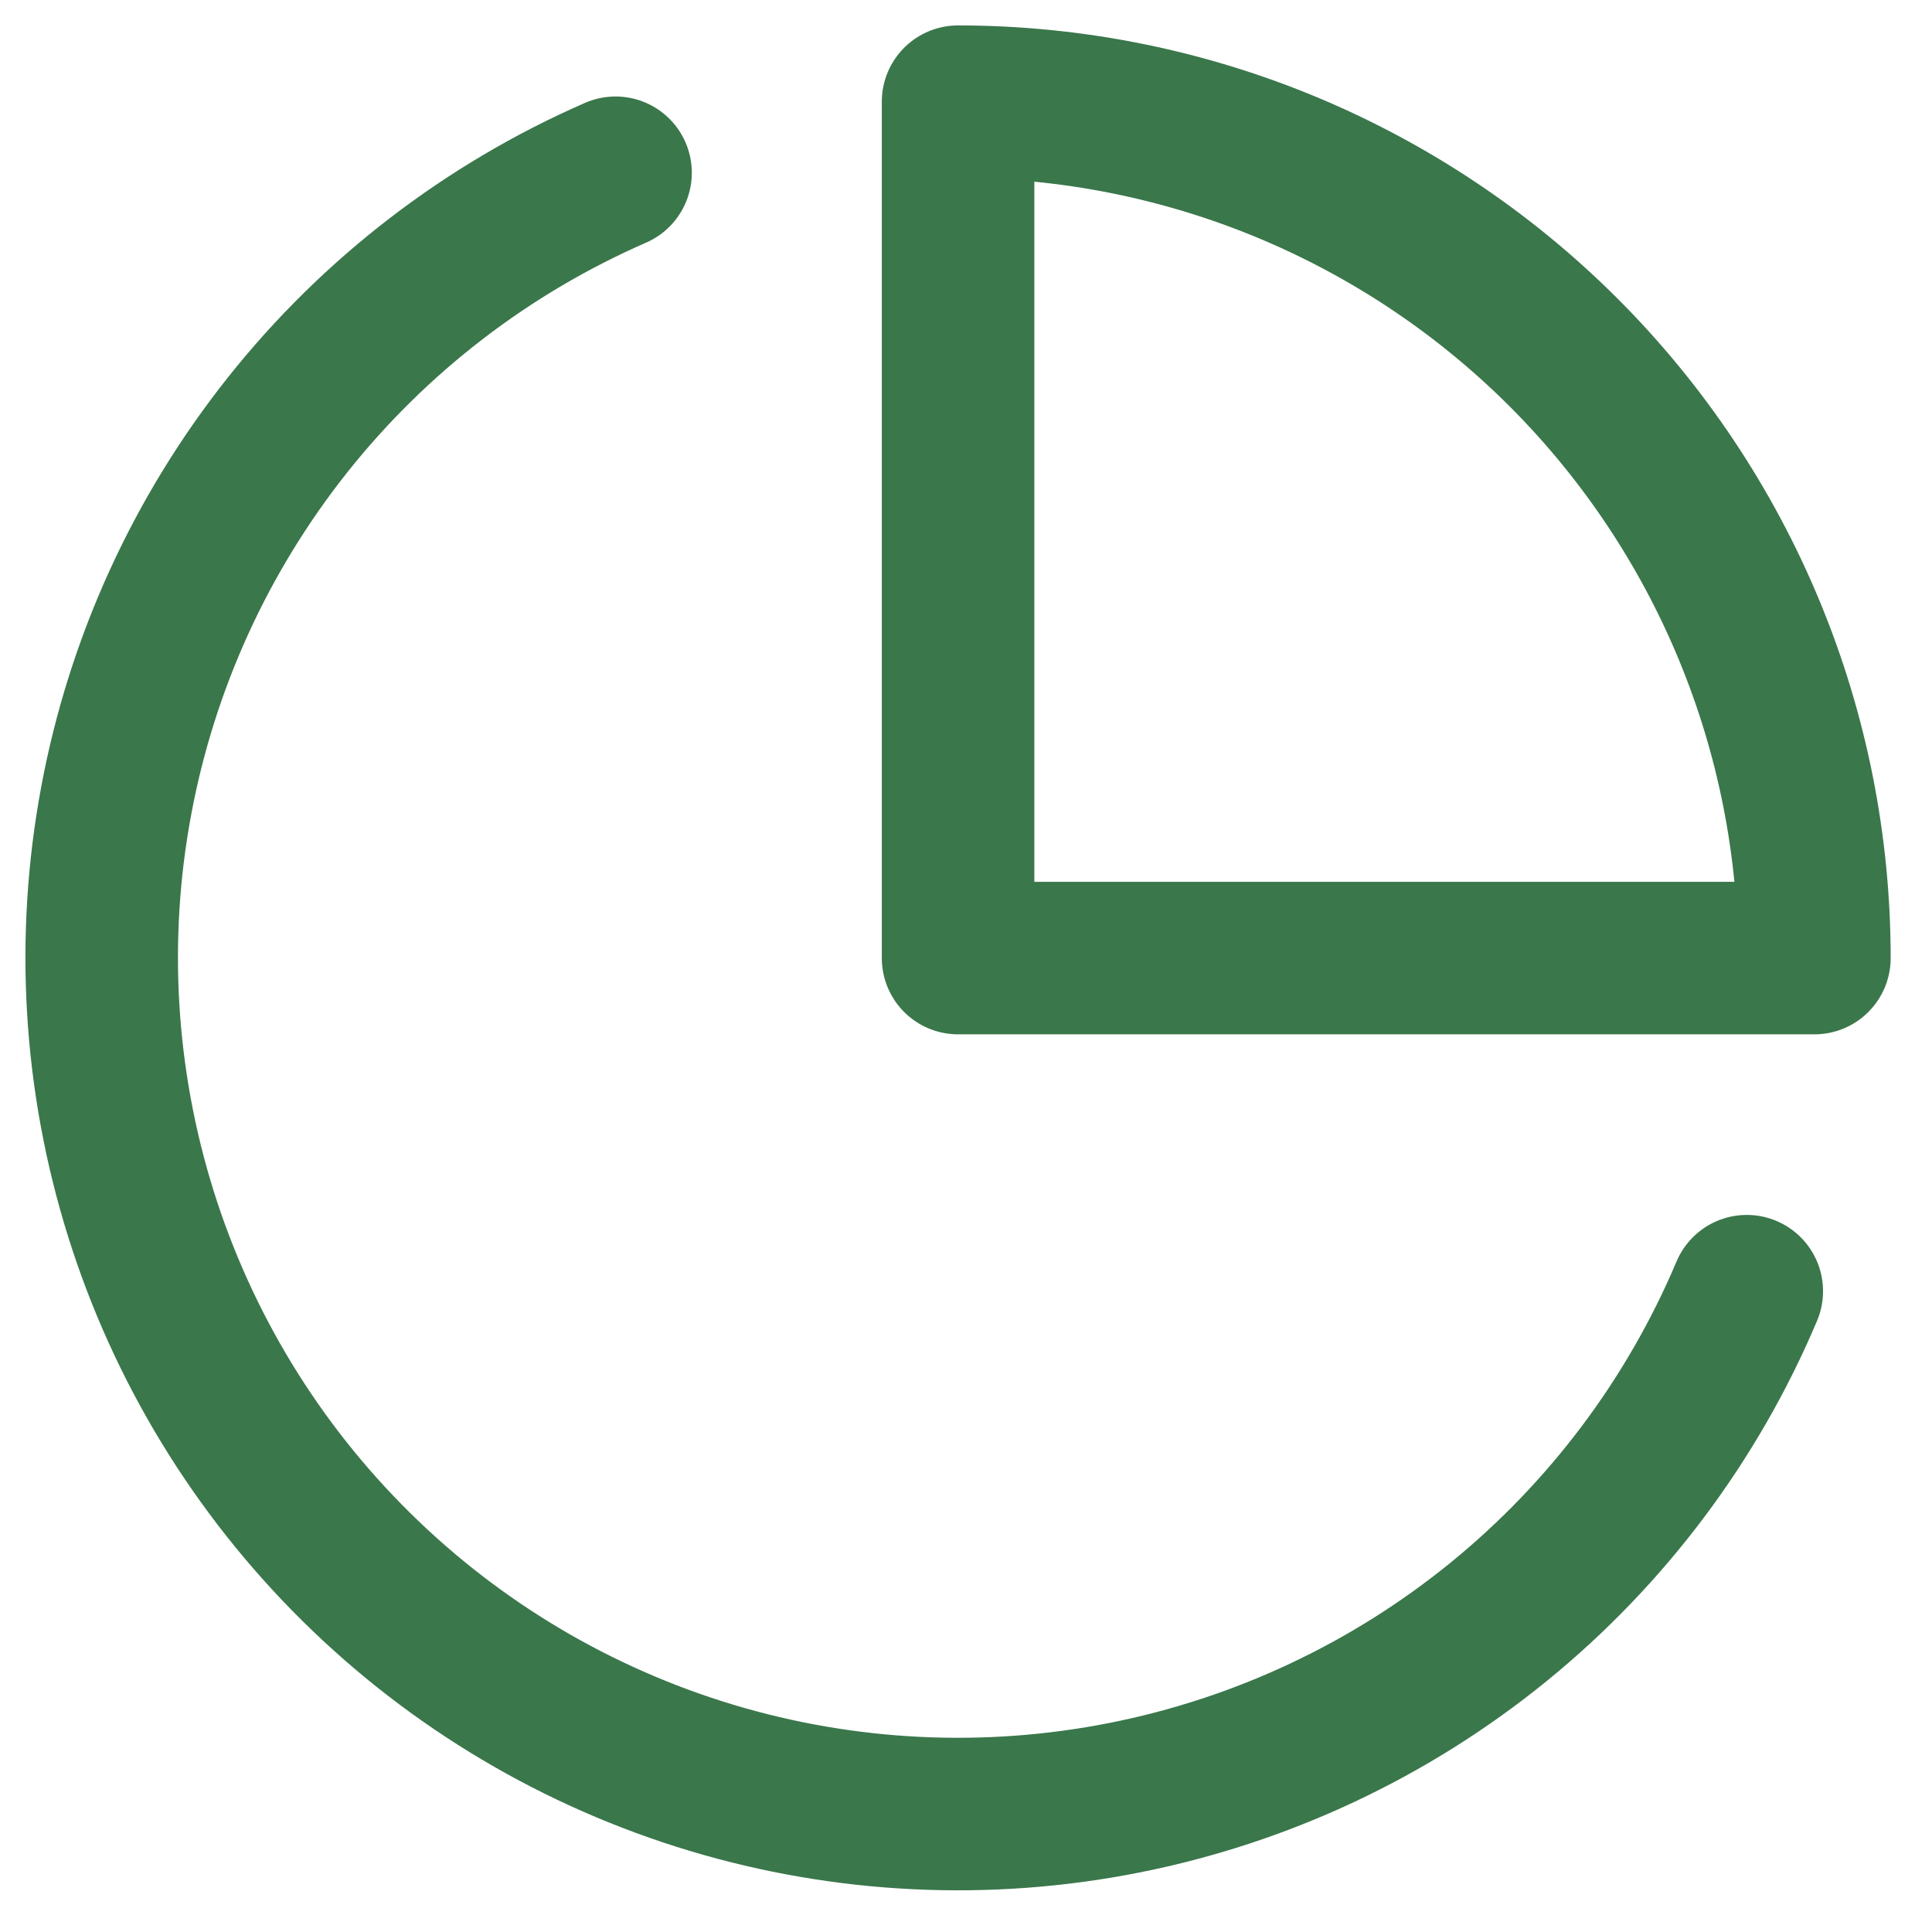
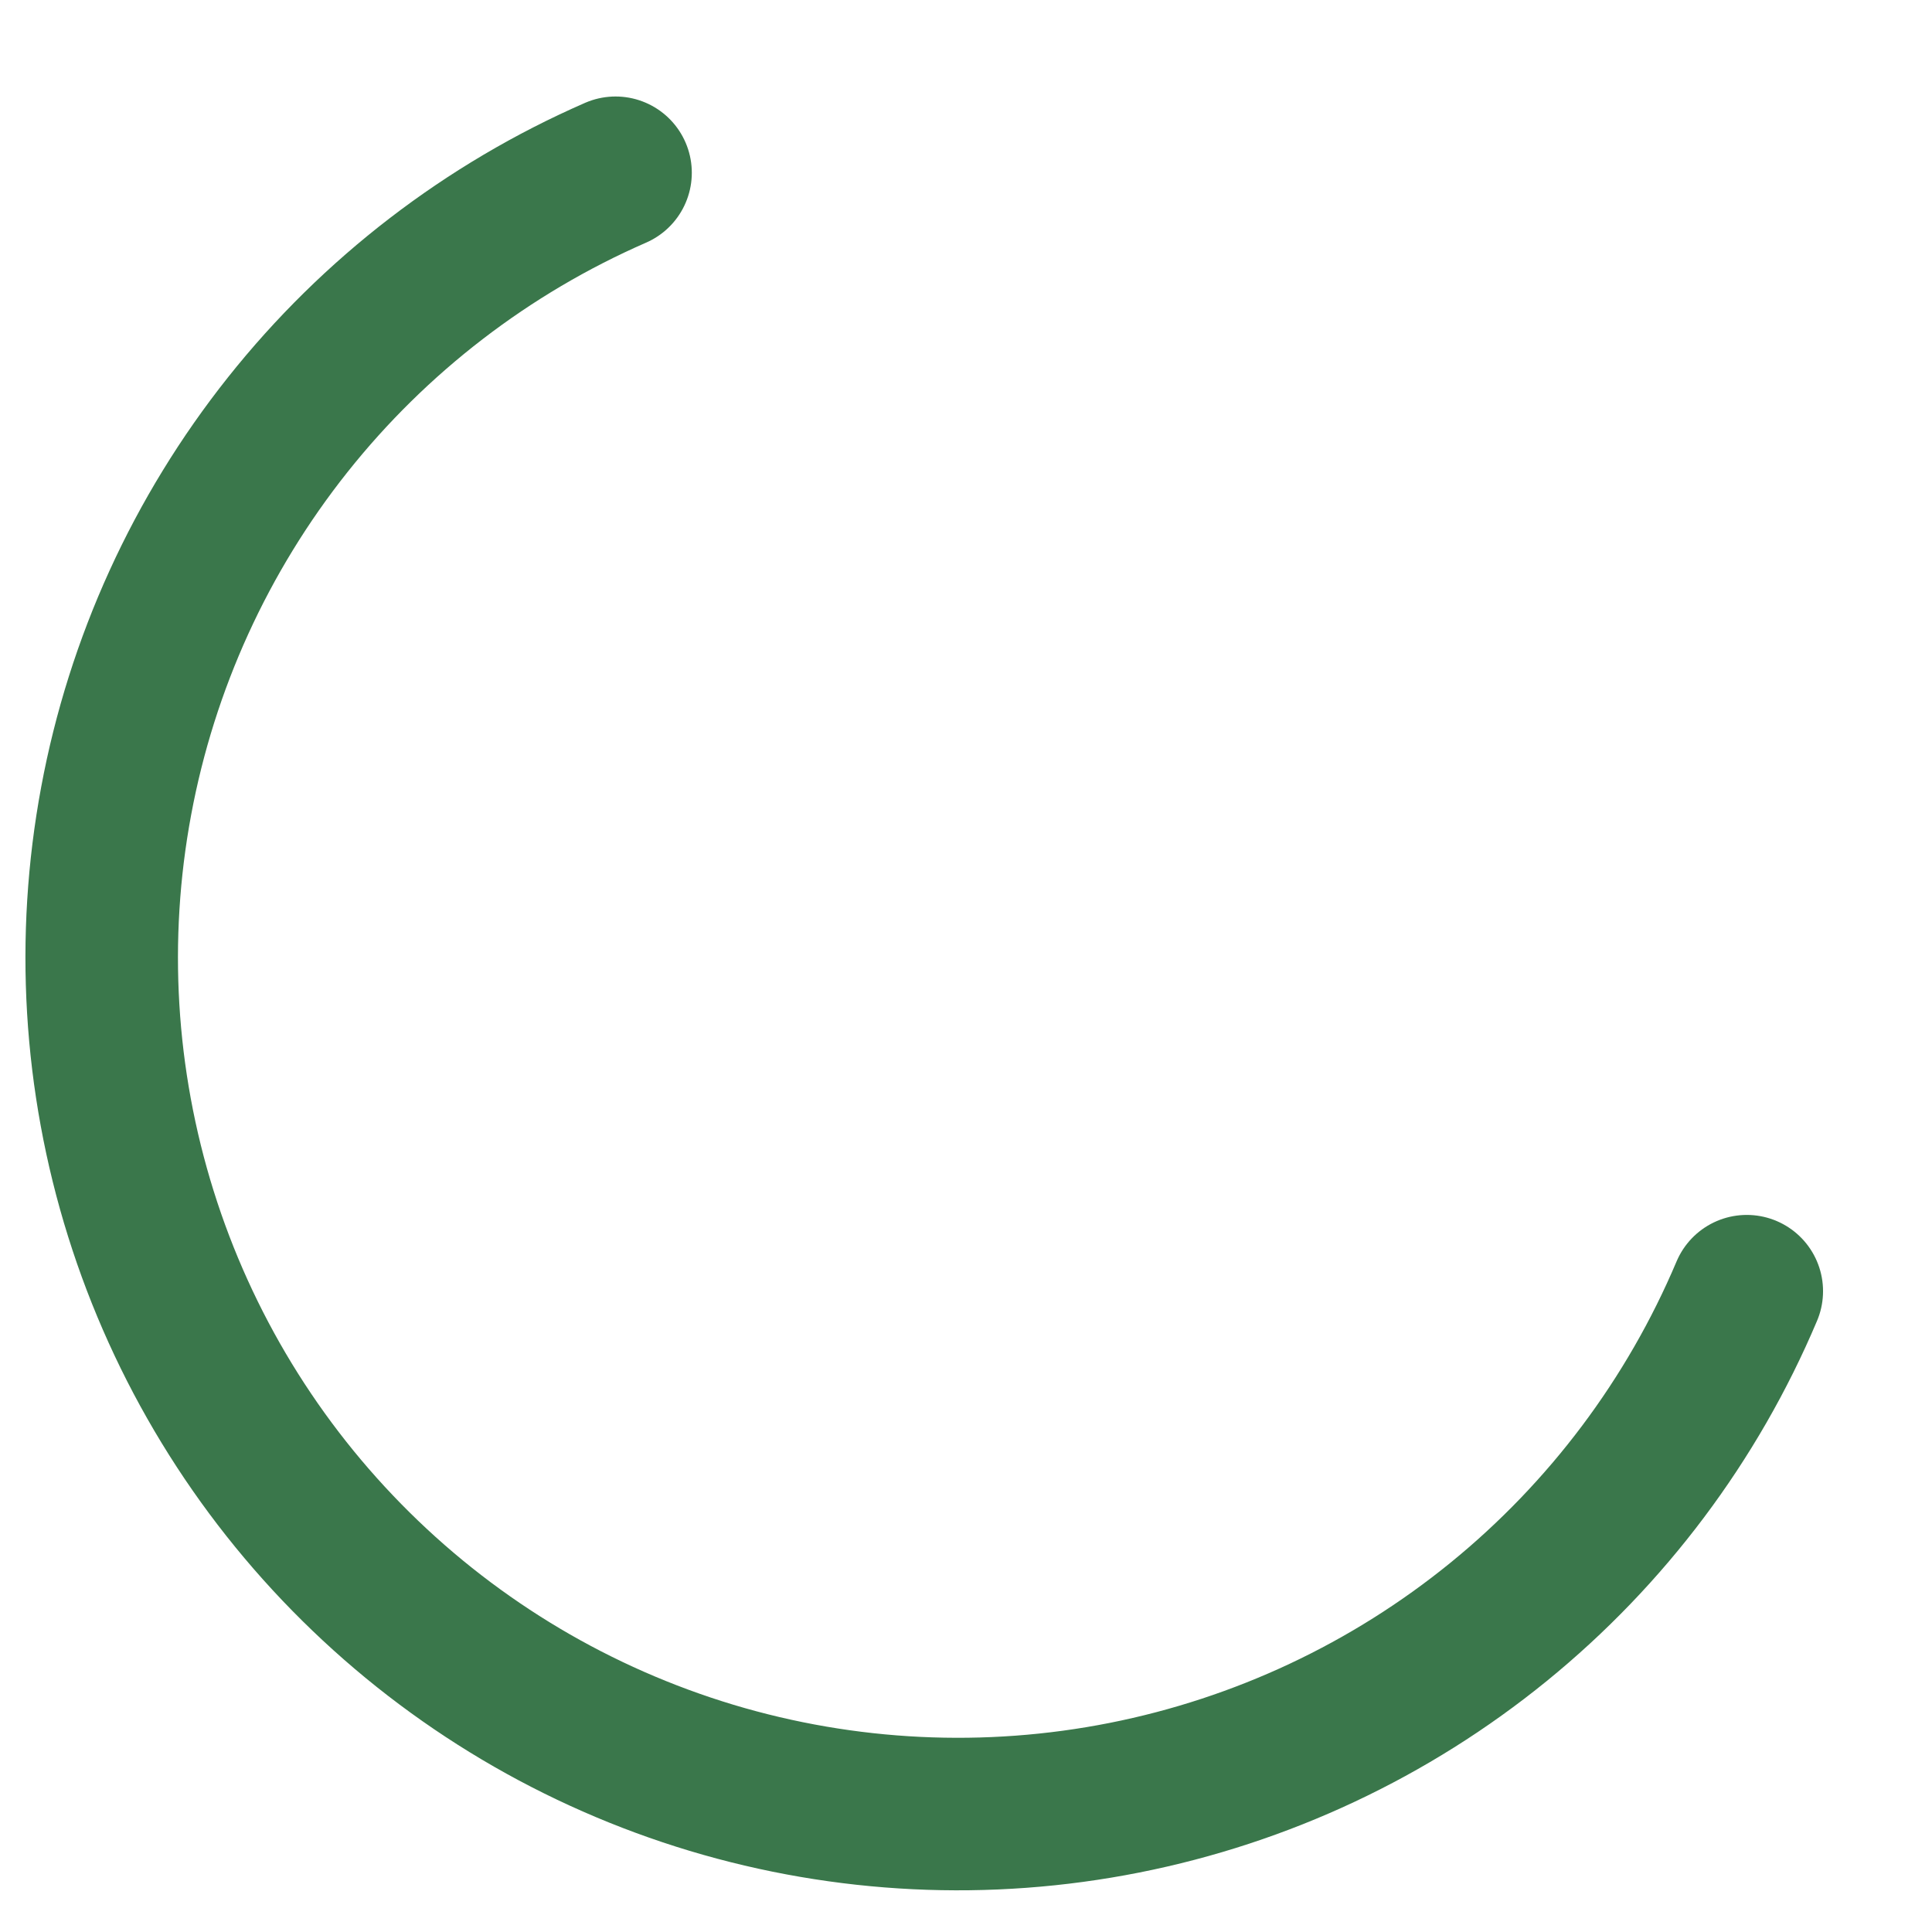
<svg xmlns="http://www.w3.org/2000/svg" width="38" height="38" viewBox="0 0 38 38" fill="none">
  <path d="M34.357 25.396C33.286 27.93 31.61 30.163 29.476 31.9C27.342 33.637 24.815 34.824 22.116 35.359C19.417 35.894 16.628 35.759 13.994 34.967C11.359 34.174 8.958 32.749 7.002 30.814C5.045 28.88 3.592 26.496 2.77 23.87C1.948 21.244 1.781 18.457 2.285 15.753C2.788 13.048 3.947 10.508 5.659 8.354C7.371 6.2 9.585 4.499 12.107 3.398" stroke="#3A774B" stroke-width="3" stroke-linecap="round" stroke-linejoin="round" />
-   <path d="M35.687 18.844C35.687 16.632 35.252 14.441 34.405 12.398C33.559 10.354 32.318 8.497 30.754 6.933C29.19 5.369 27.333 4.129 25.29 3.282C23.246 2.436 21.056 2 18.844 2V18.844H35.687Z" stroke="#3A774B" stroke-width="3" stroke-linecap="round" stroke-linejoin="round" />
</svg>